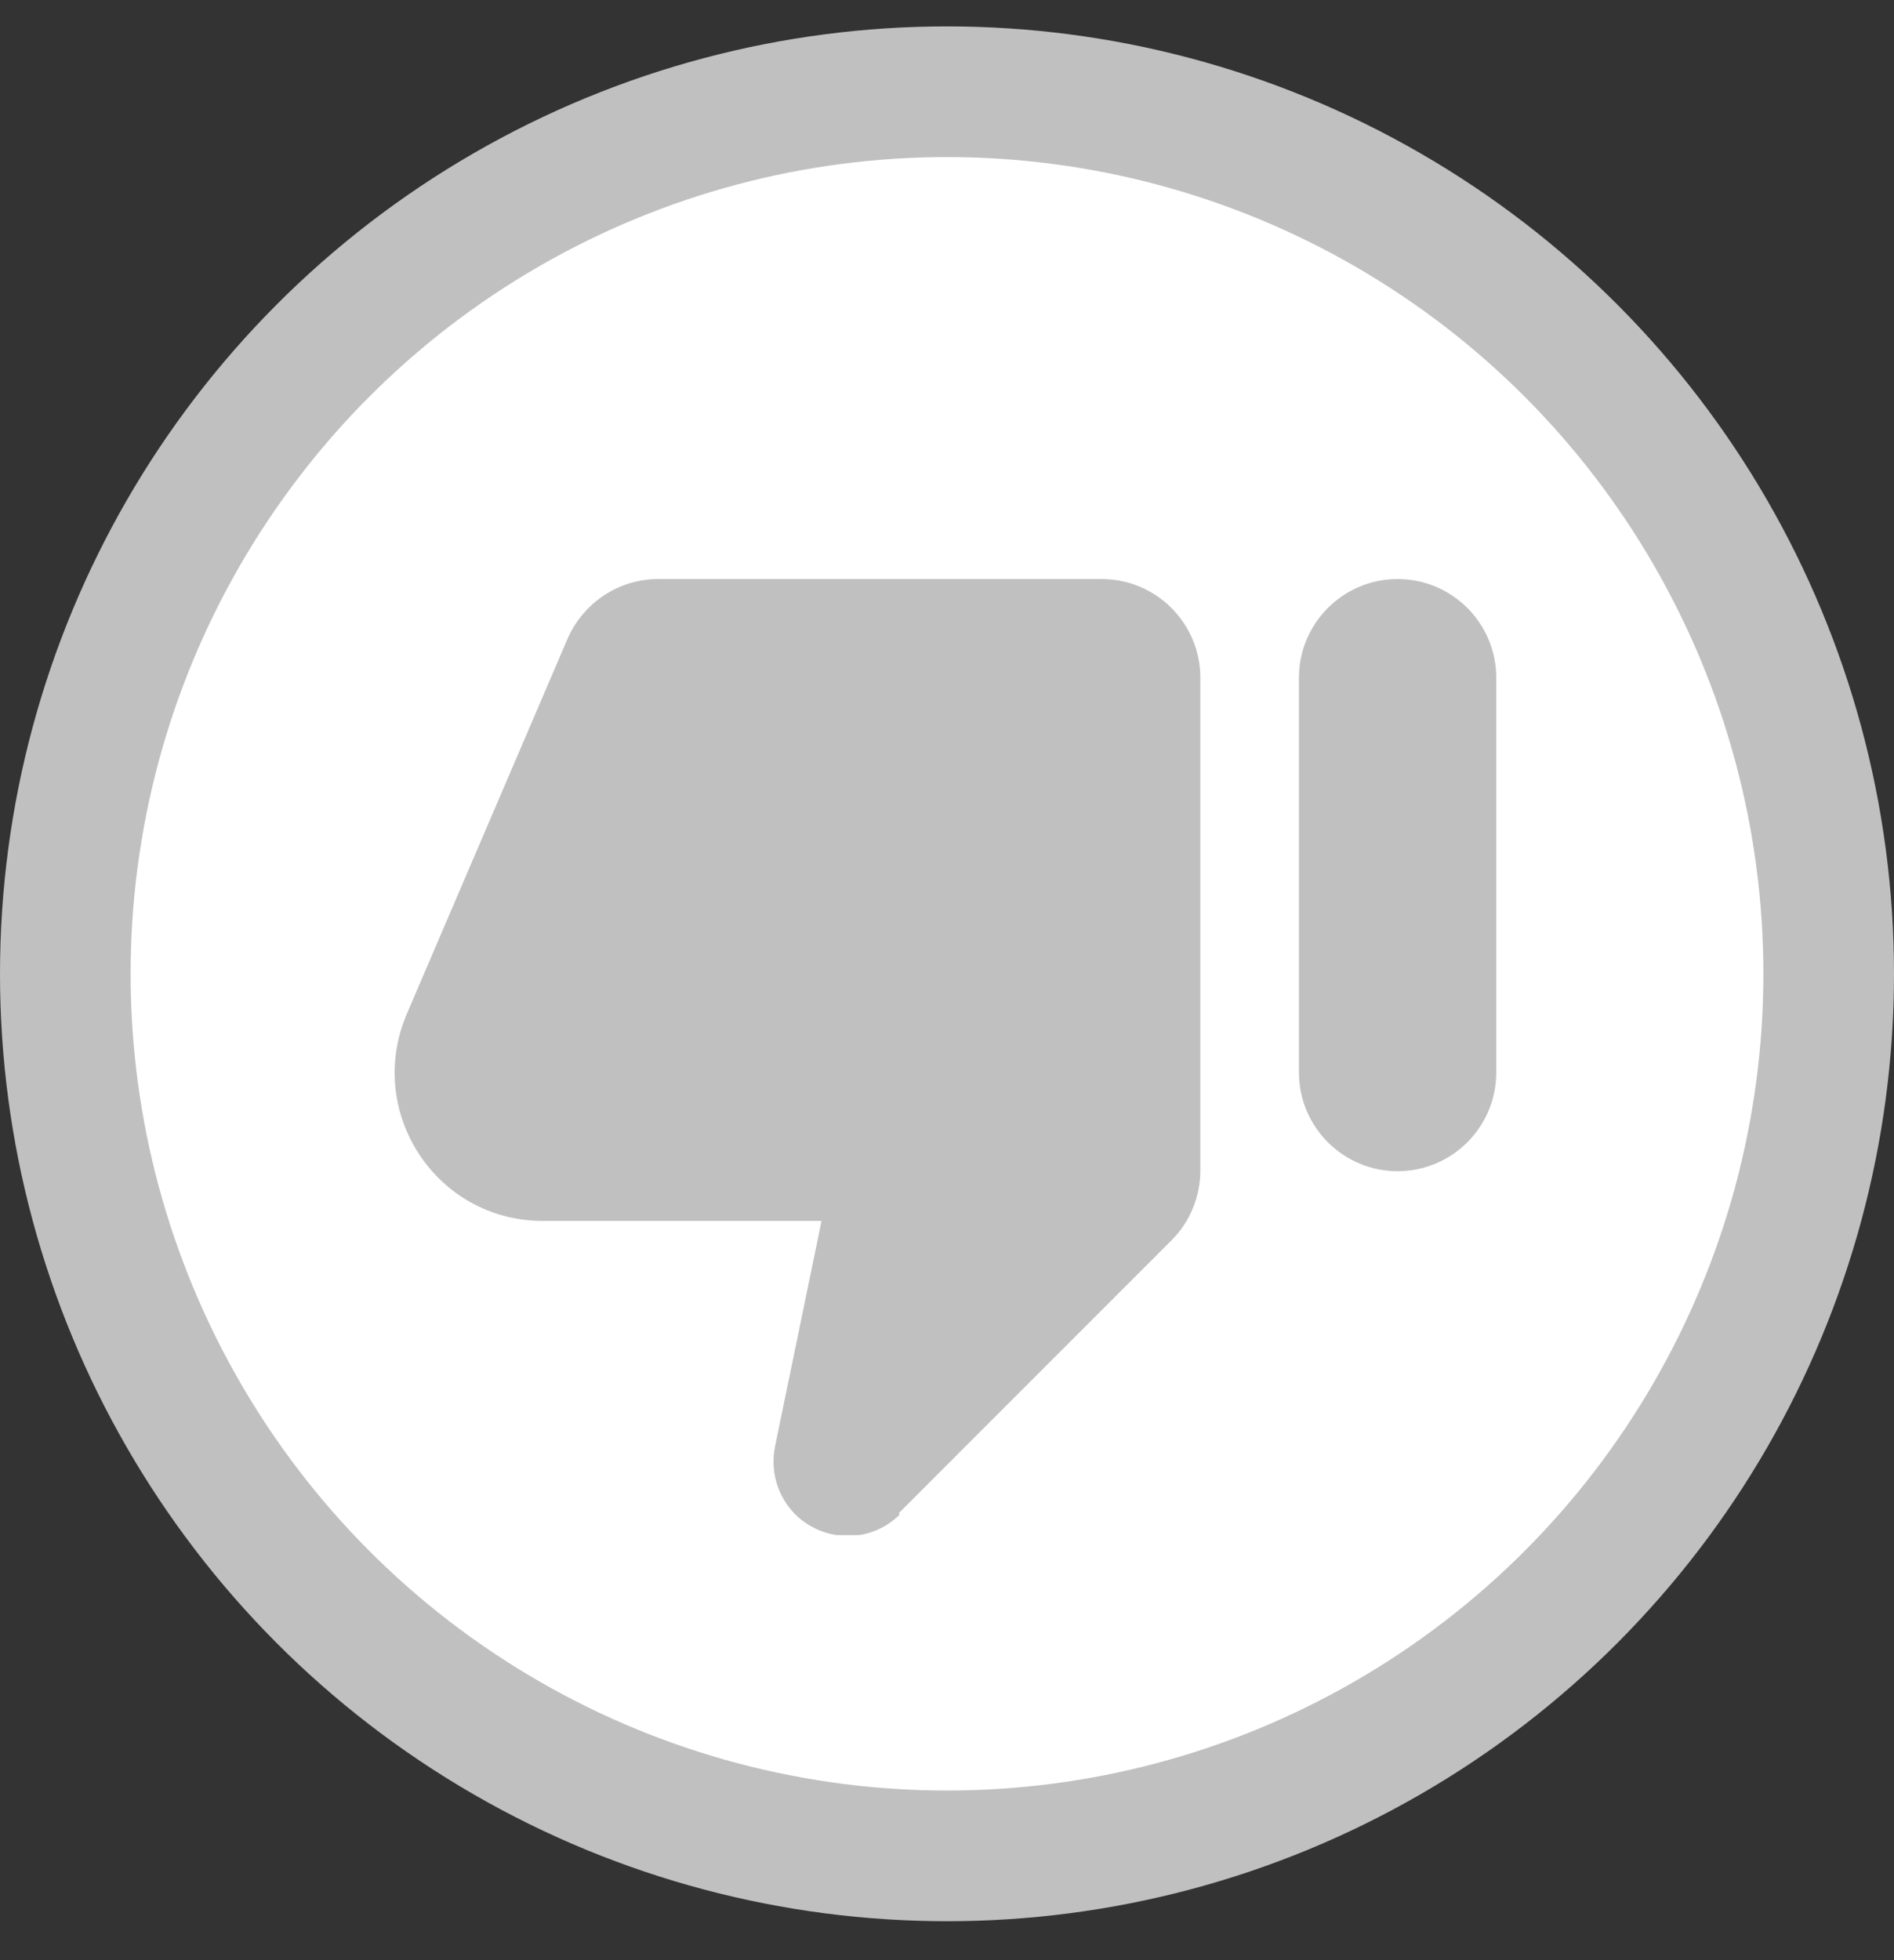
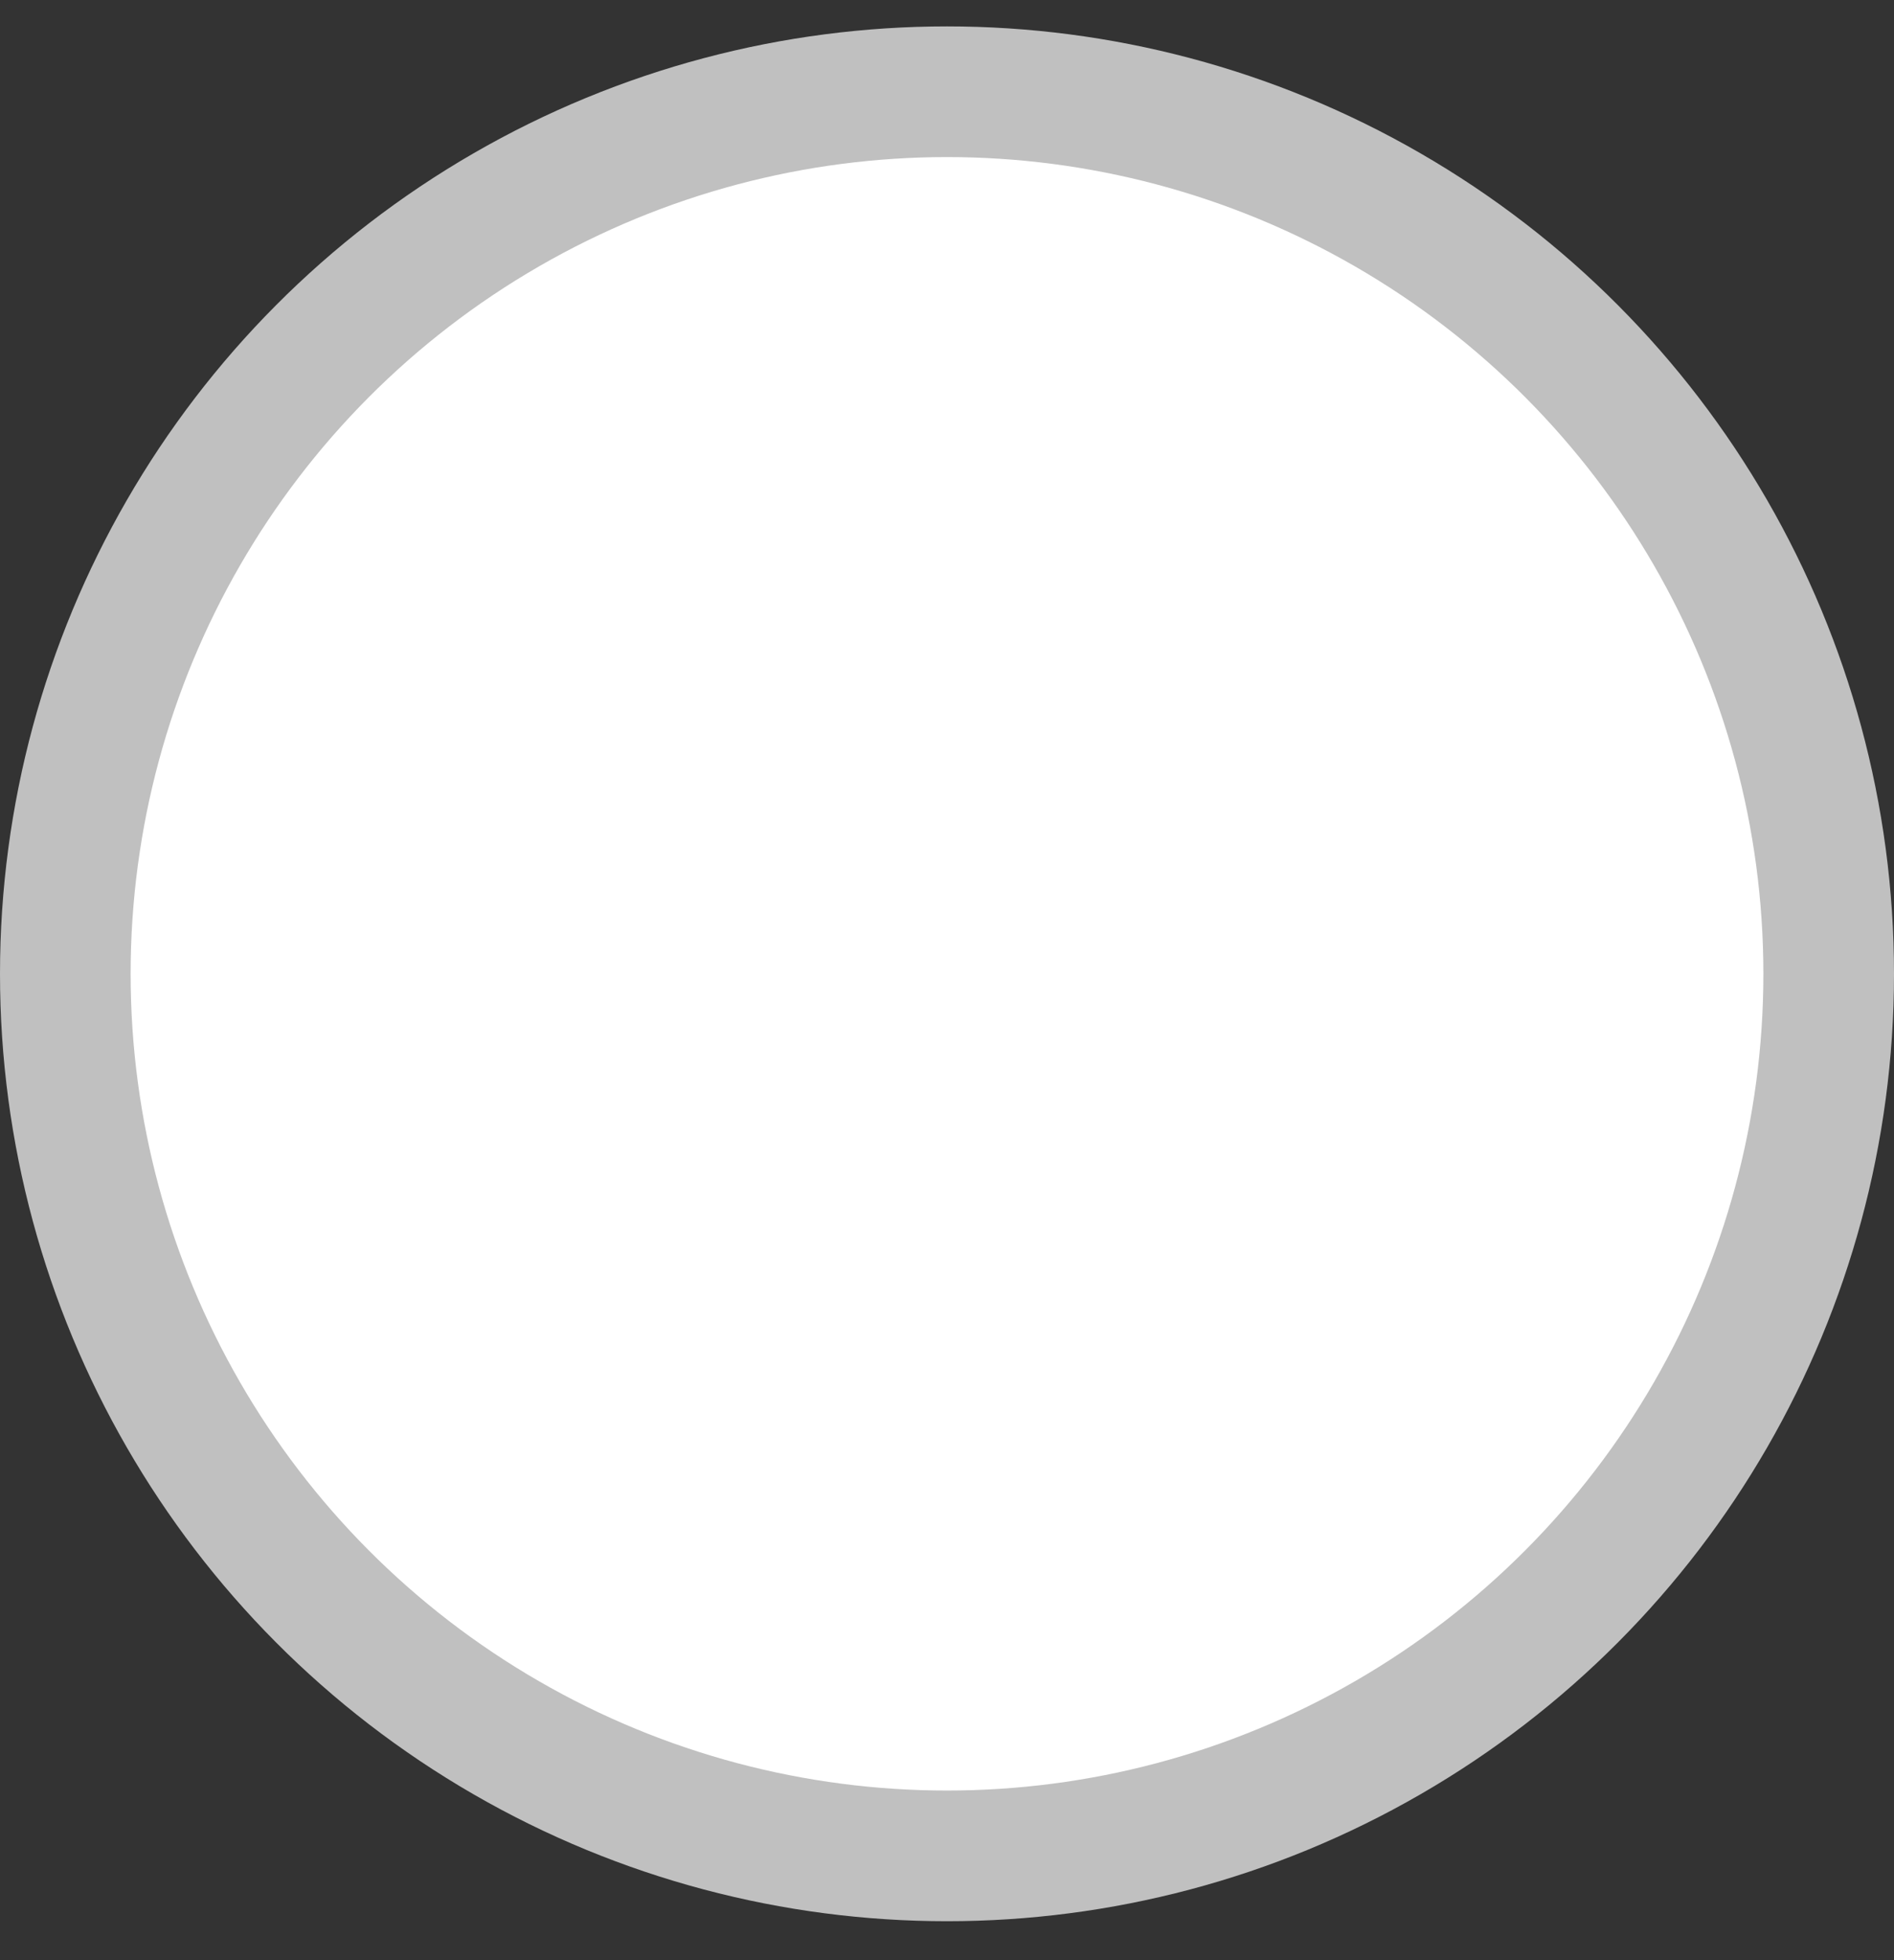
<svg xmlns="http://www.w3.org/2000/svg" width="29" height="30" viewBox="0 0 29 30" fill="none">
  <rect x="0" y="0" width="29" height="30" fill="#333333" stroke="none" />
  <circle cx="14.5" cy="14.904" r="13.5" fill="white" stroke="#C0C0C0" stroke-width="2" />
  <g clip-path="url(#clip0_353_1708)">
-     <path d="M13.763 23.157L17.944 18.976C18.222 18.698 18.379 18.311 18.379 17.913L18.379 10.373C18.379 9.539 17.702 8.862 16.868 8.862L10.077 8.862C9.473 8.862 8.93 9.225 8.688 9.781L6.223 15.532C5.595 17.03 6.682 18.686 8.313 18.686L12.579 18.686L11.866 22.142C11.793 22.516 11.902 22.903 12.18 23.181C12.627 23.616 13.34 23.616 13.775 23.181L13.763 23.157Z" fill="#C0C0C0" />
+     <path d="M13.763 23.157L17.944 18.976L18.379 10.373C18.379 9.539 17.702 8.862 16.868 8.862L10.077 8.862C9.473 8.862 8.93 9.225 8.688 9.781L6.223 15.532C5.595 17.03 6.682 18.686 8.313 18.686L12.579 18.686L11.866 22.142C11.793 22.516 11.902 22.903 12.18 23.181C12.627 23.616 13.34 23.616 13.775 23.181L13.763 23.157Z" fill="#C0C0C0" />
    <path d="M21.399 8.862C20.566 8.862 19.889 9.539 19.889 10.373L19.889 16.414C19.889 17.248 20.566 17.925 21.399 17.925C22.233 17.925 22.91 17.248 22.91 16.414L22.91 10.373C22.91 9.539 22.233 8.862 21.399 8.862Z" fill="#C0C0C0" />
  </g>
  <defs>
    <clipPath id="clip0_353_1708">
-       <rect width="16.868" height="14.633" fill="white" transform="translate(22.91 23.495) rotate(-180)" />
-     </clipPath>
+       </clipPath>
  </defs>
</svg>